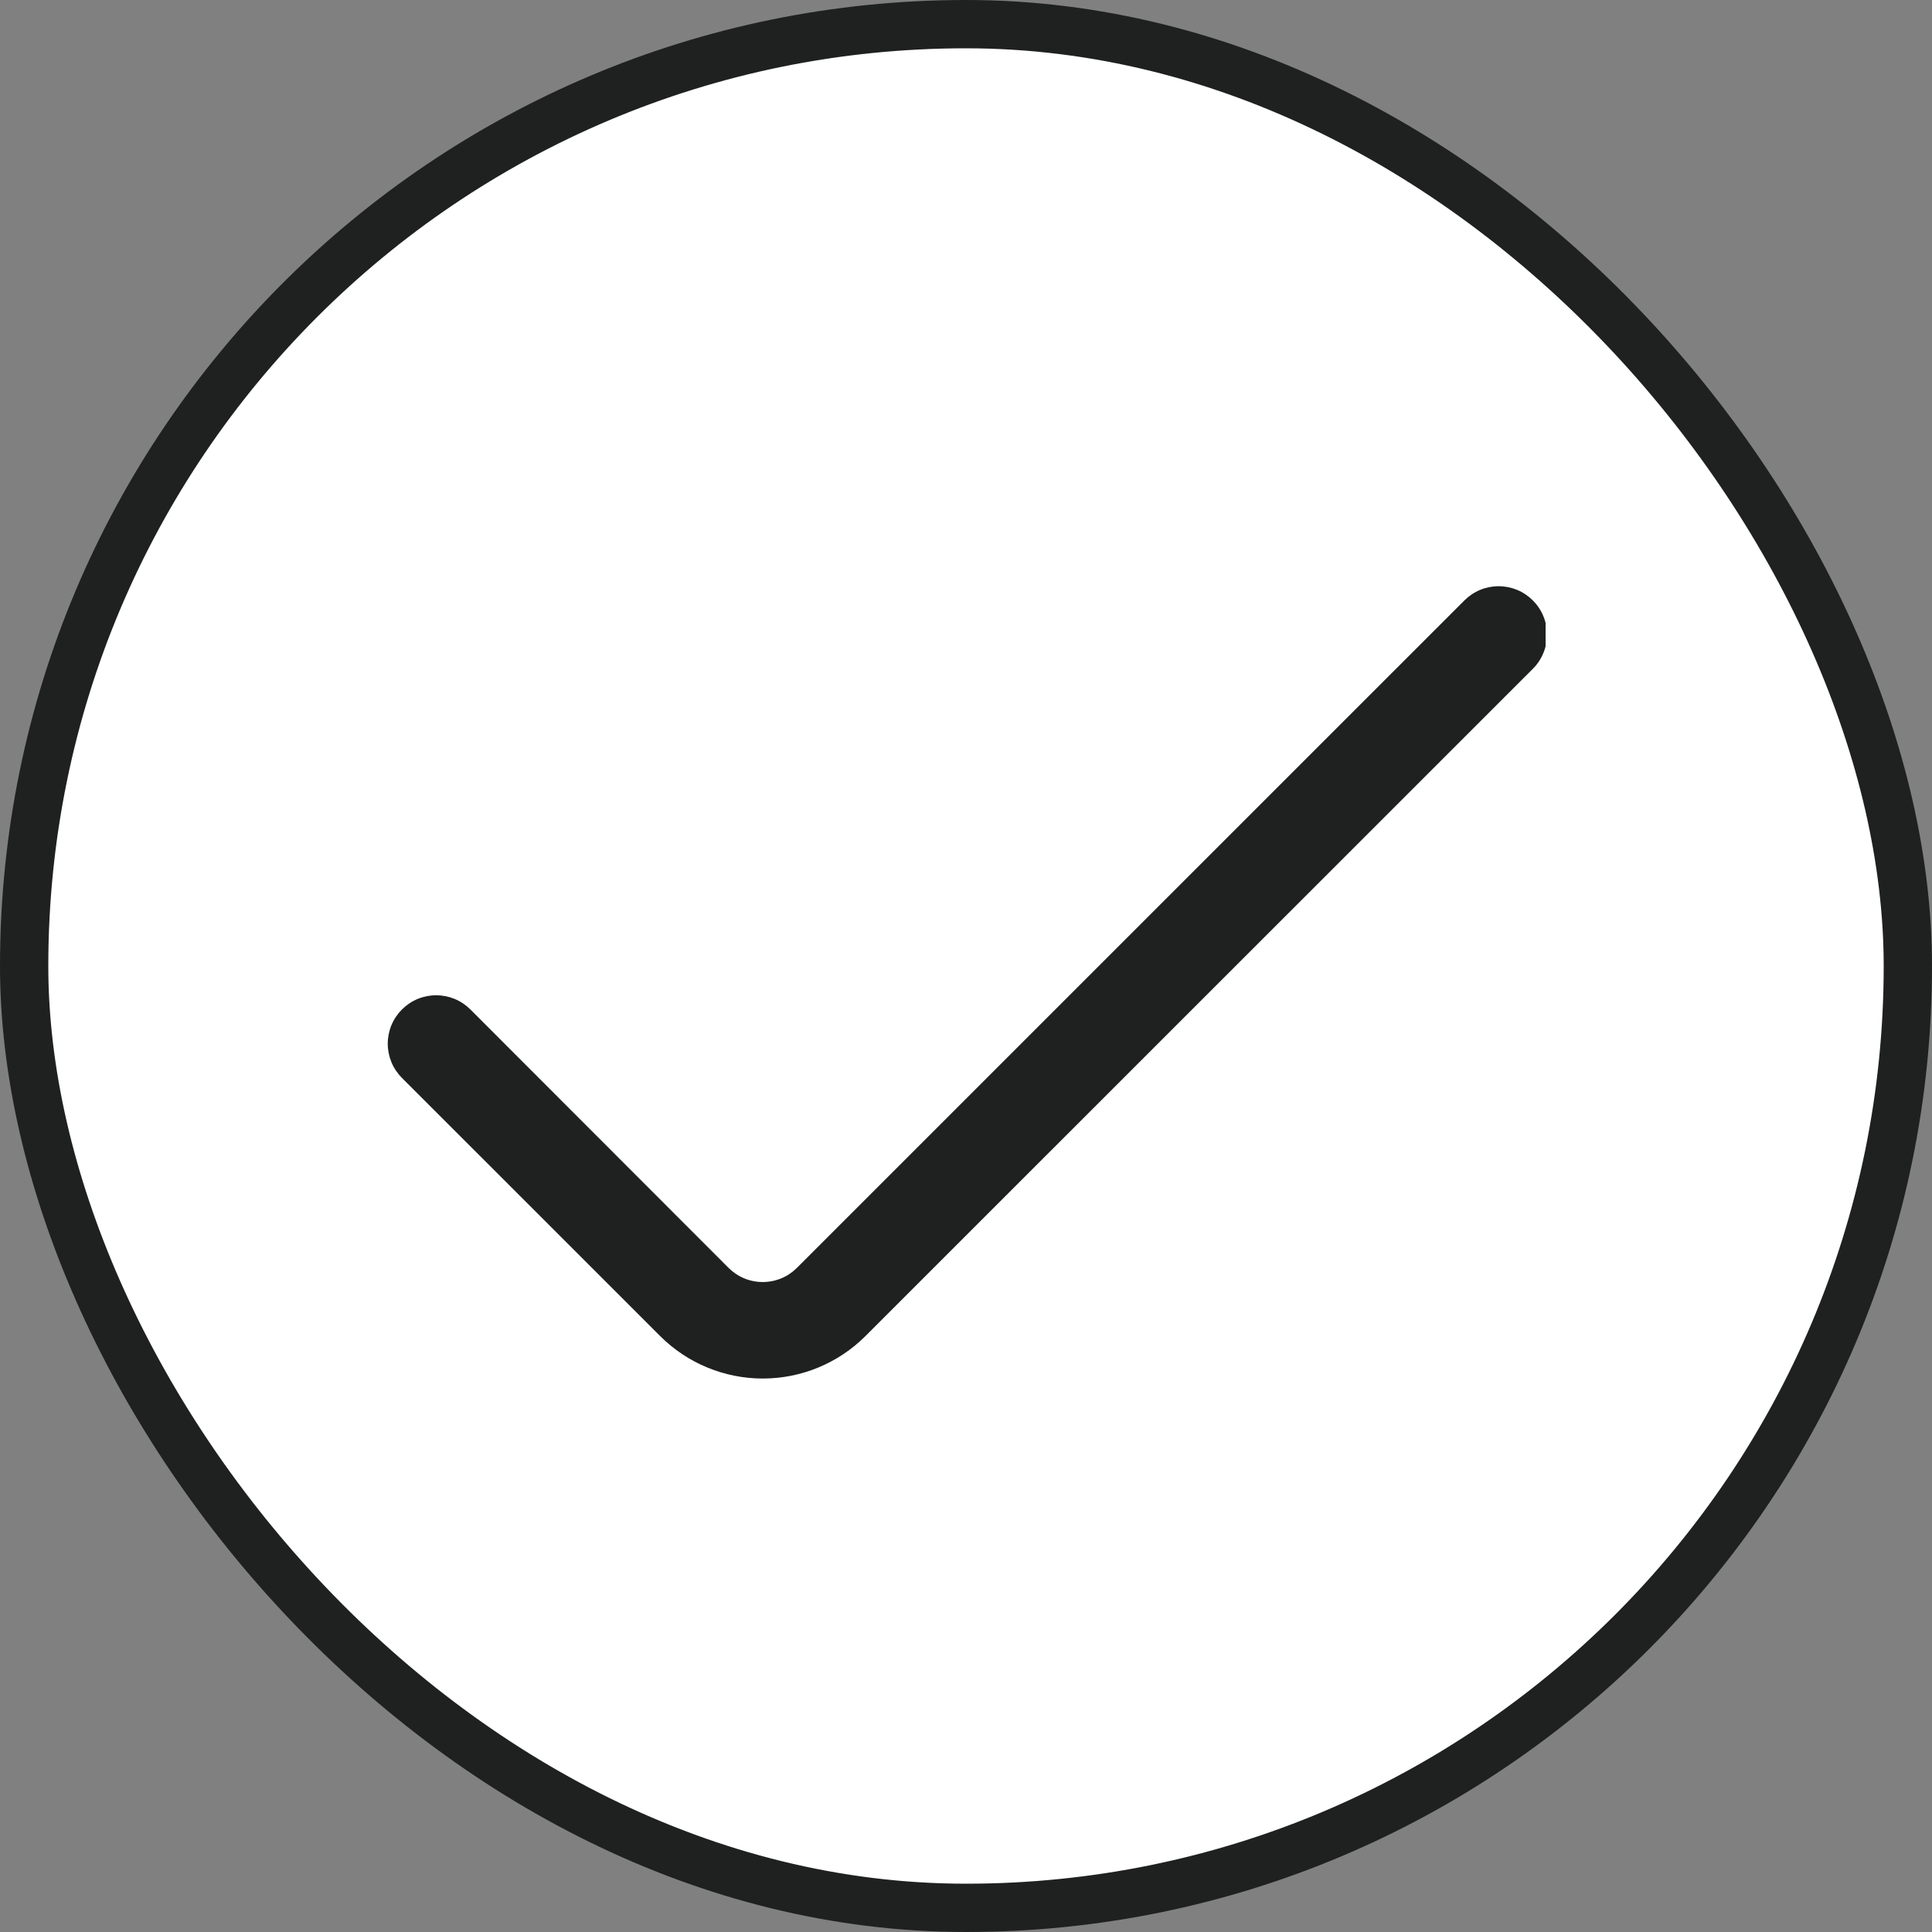
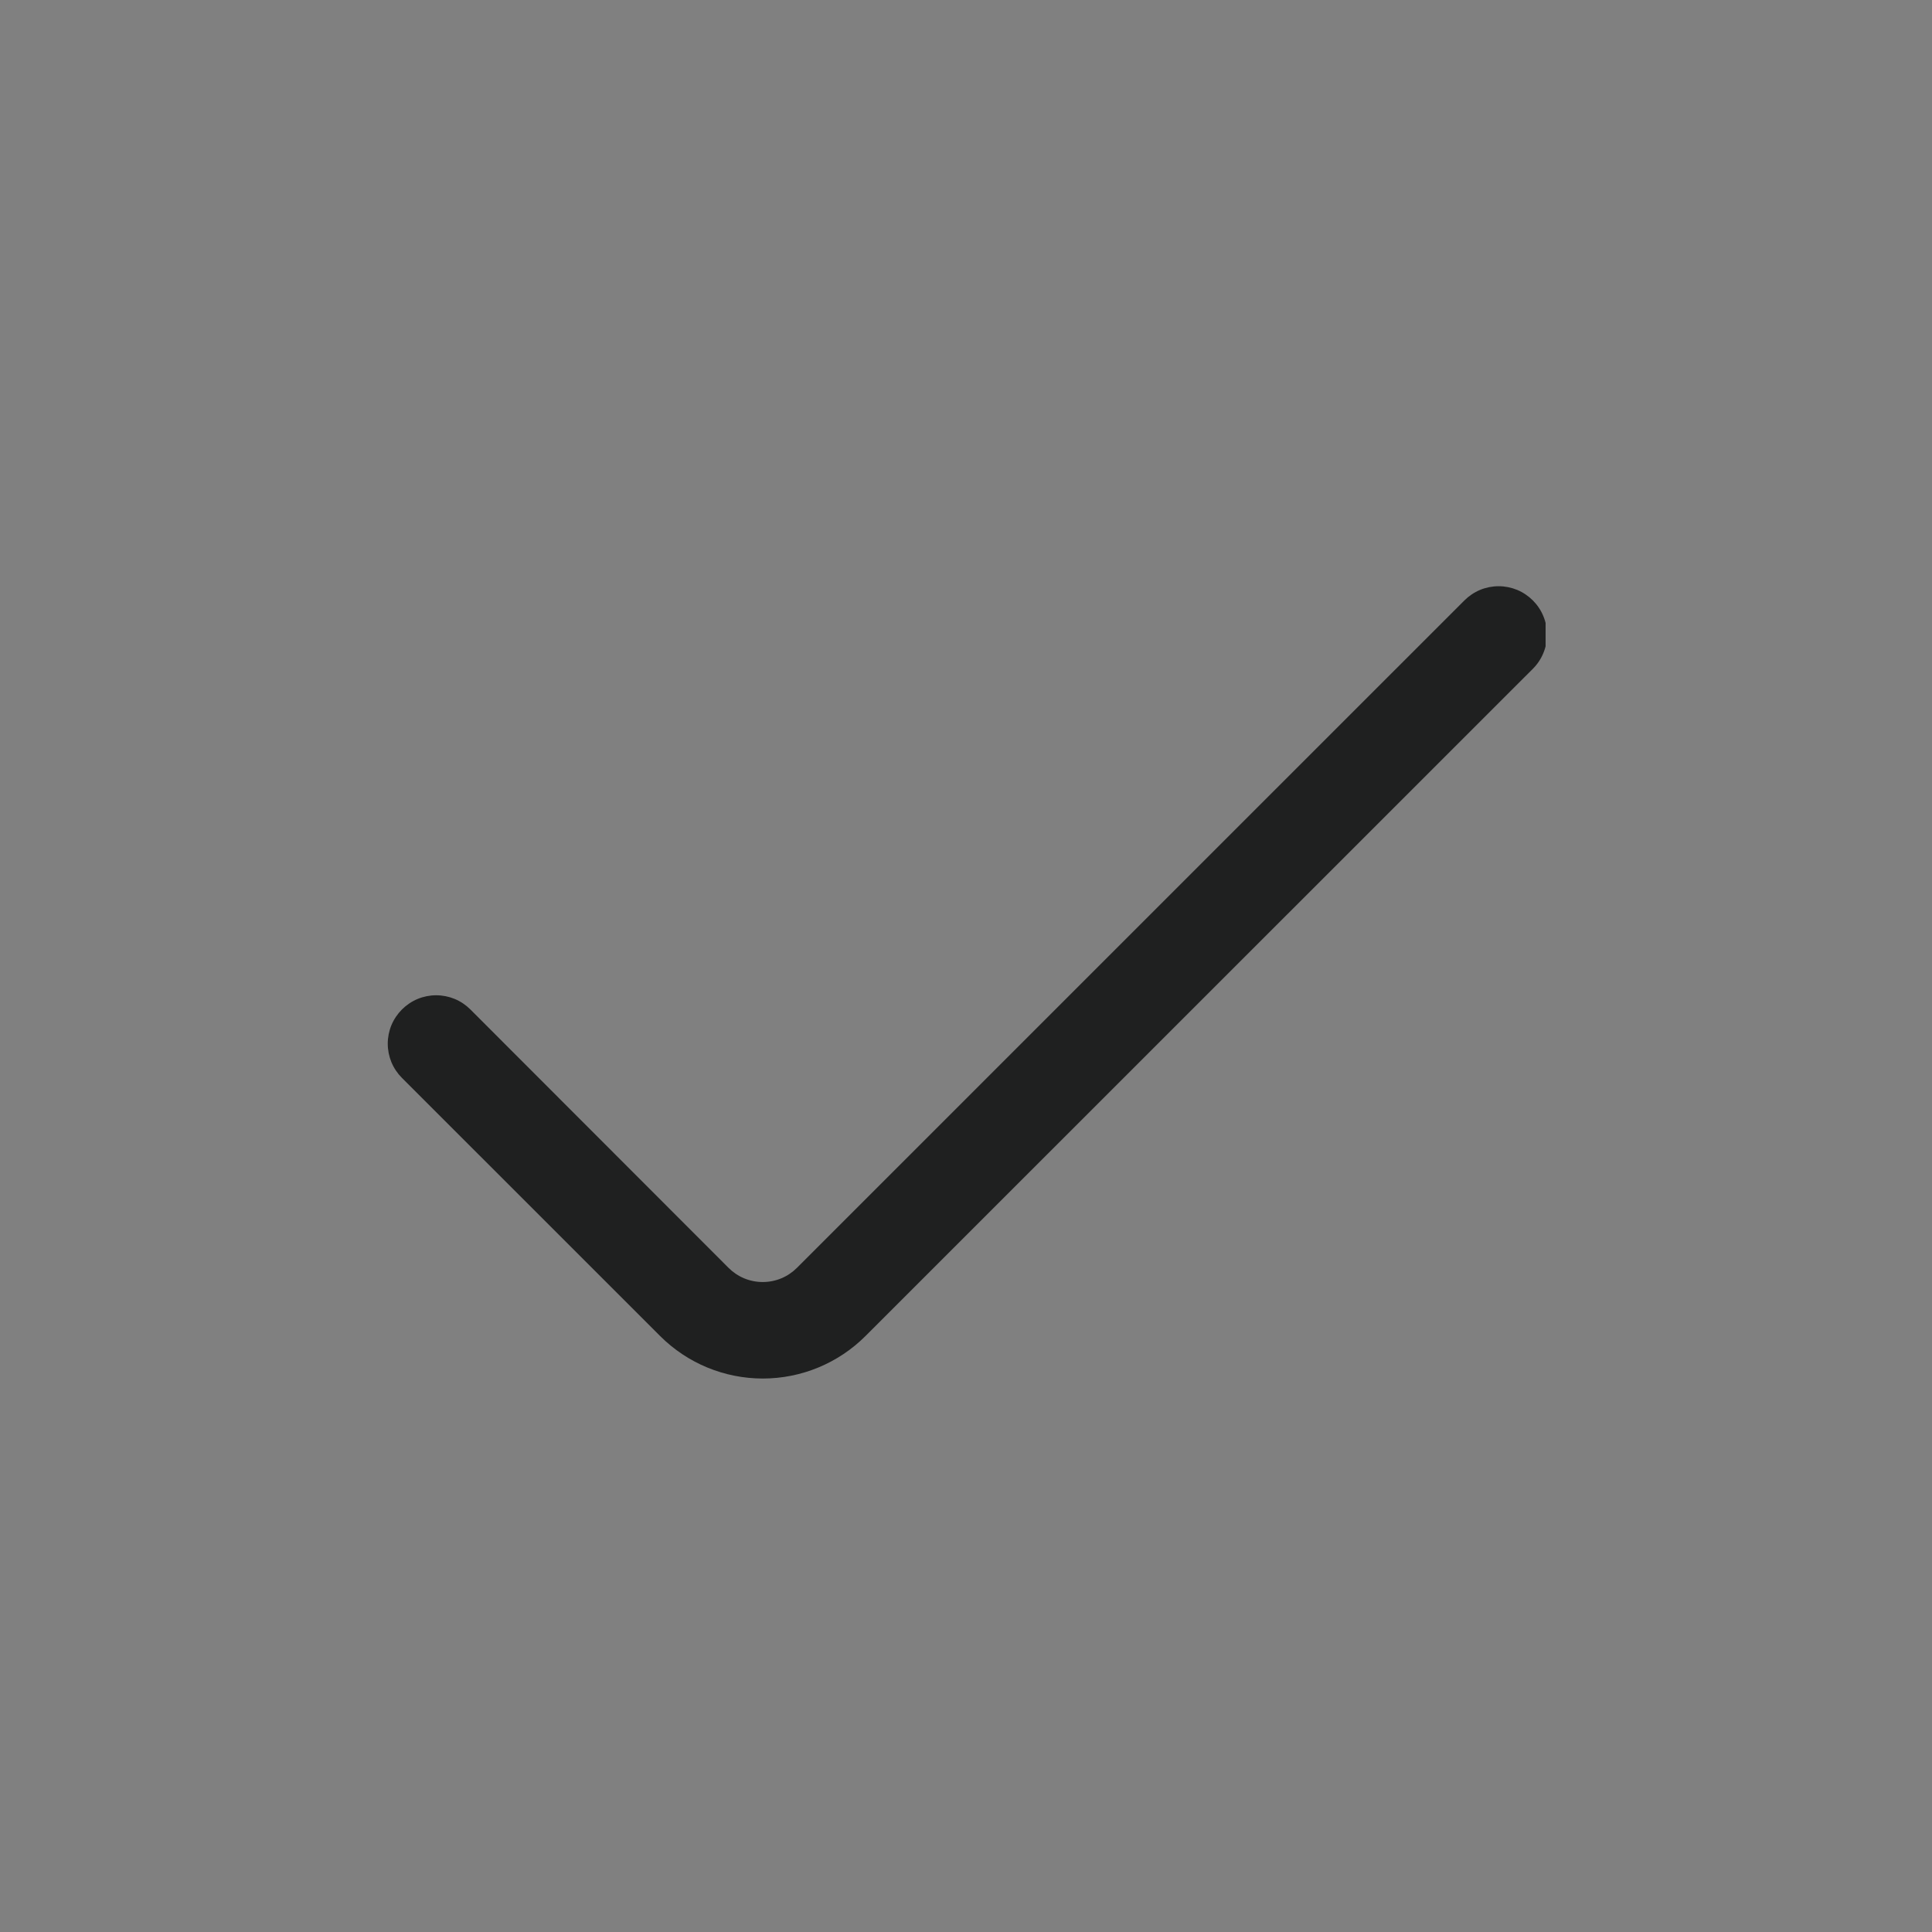
<svg xmlns="http://www.w3.org/2000/svg" width="40" height="40" viewBox="0 0 40 40" fill="none">
  <rect x="0" y="0" width="40" height="40" fill="#808080" stroke="none" />
-   <rect x="0.5" y="0.5" width="39" height="39" rx="19.5" fill="white" />
-   <rect x="0.5" y="0.5" width="39" height="39" rx="19.5" stroke="#1F2020" />
  <g clip-path="url(#clip0_5978_53913)">
    <path d="M30.319 12.431L16.5 26.249C16.407 26.342 16.297 26.416 16.175 26.467C16.053 26.517 15.923 26.543 15.791 26.543C15.66 26.543 15.529 26.517 15.408 26.467C15.286 26.416 15.176 26.342 15.083 26.249L9.739 20.9C9.646 20.807 9.536 20.733 9.414 20.682C9.292 20.632 9.162 20.606 9.03 20.606C8.899 20.606 8.768 20.632 8.647 20.682C8.525 20.733 8.415 20.807 8.322 20.9C8.229 20.993 8.155 21.103 8.104 21.225C8.054 21.346 8.028 21.477 8.028 21.608C8.028 21.74 8.054 21.87 8.104 21.992C8.155 22.114 8.229 22.224 8.322 22.317L13.668 27.662C14.232 28.225 14.996 28.541 15.793 28.541C16.59 28.541 17.354 28.225 17.918 27.662L31.736 13.847C31.829 13.754 31.903 13.644 31.953 13.522C32.004 13.401 32.03 13.271 32.03 13.139C32.03 13.008 32.004 12.877 31.953 12.756C31.903 12.634 31.829 12.524 31.736 12.431C31.643 12.338 31.533 12.264 31.411 12.213C31.289 12.163 31.159 12.137 31.027 12.137C30.896 12.137 30.765 12.163 30.644 12.213C30.522 12.264 30.412 12.338 30.319 12.431Z" fill="#1F2020" />
  </g>
  <defs>
    <clipPath id="clip0_5978_53913">
      <rect width="24" height="24" fill="white" transform="translate(8 8)" />
    </clipPath>
  </defs>
</svg>